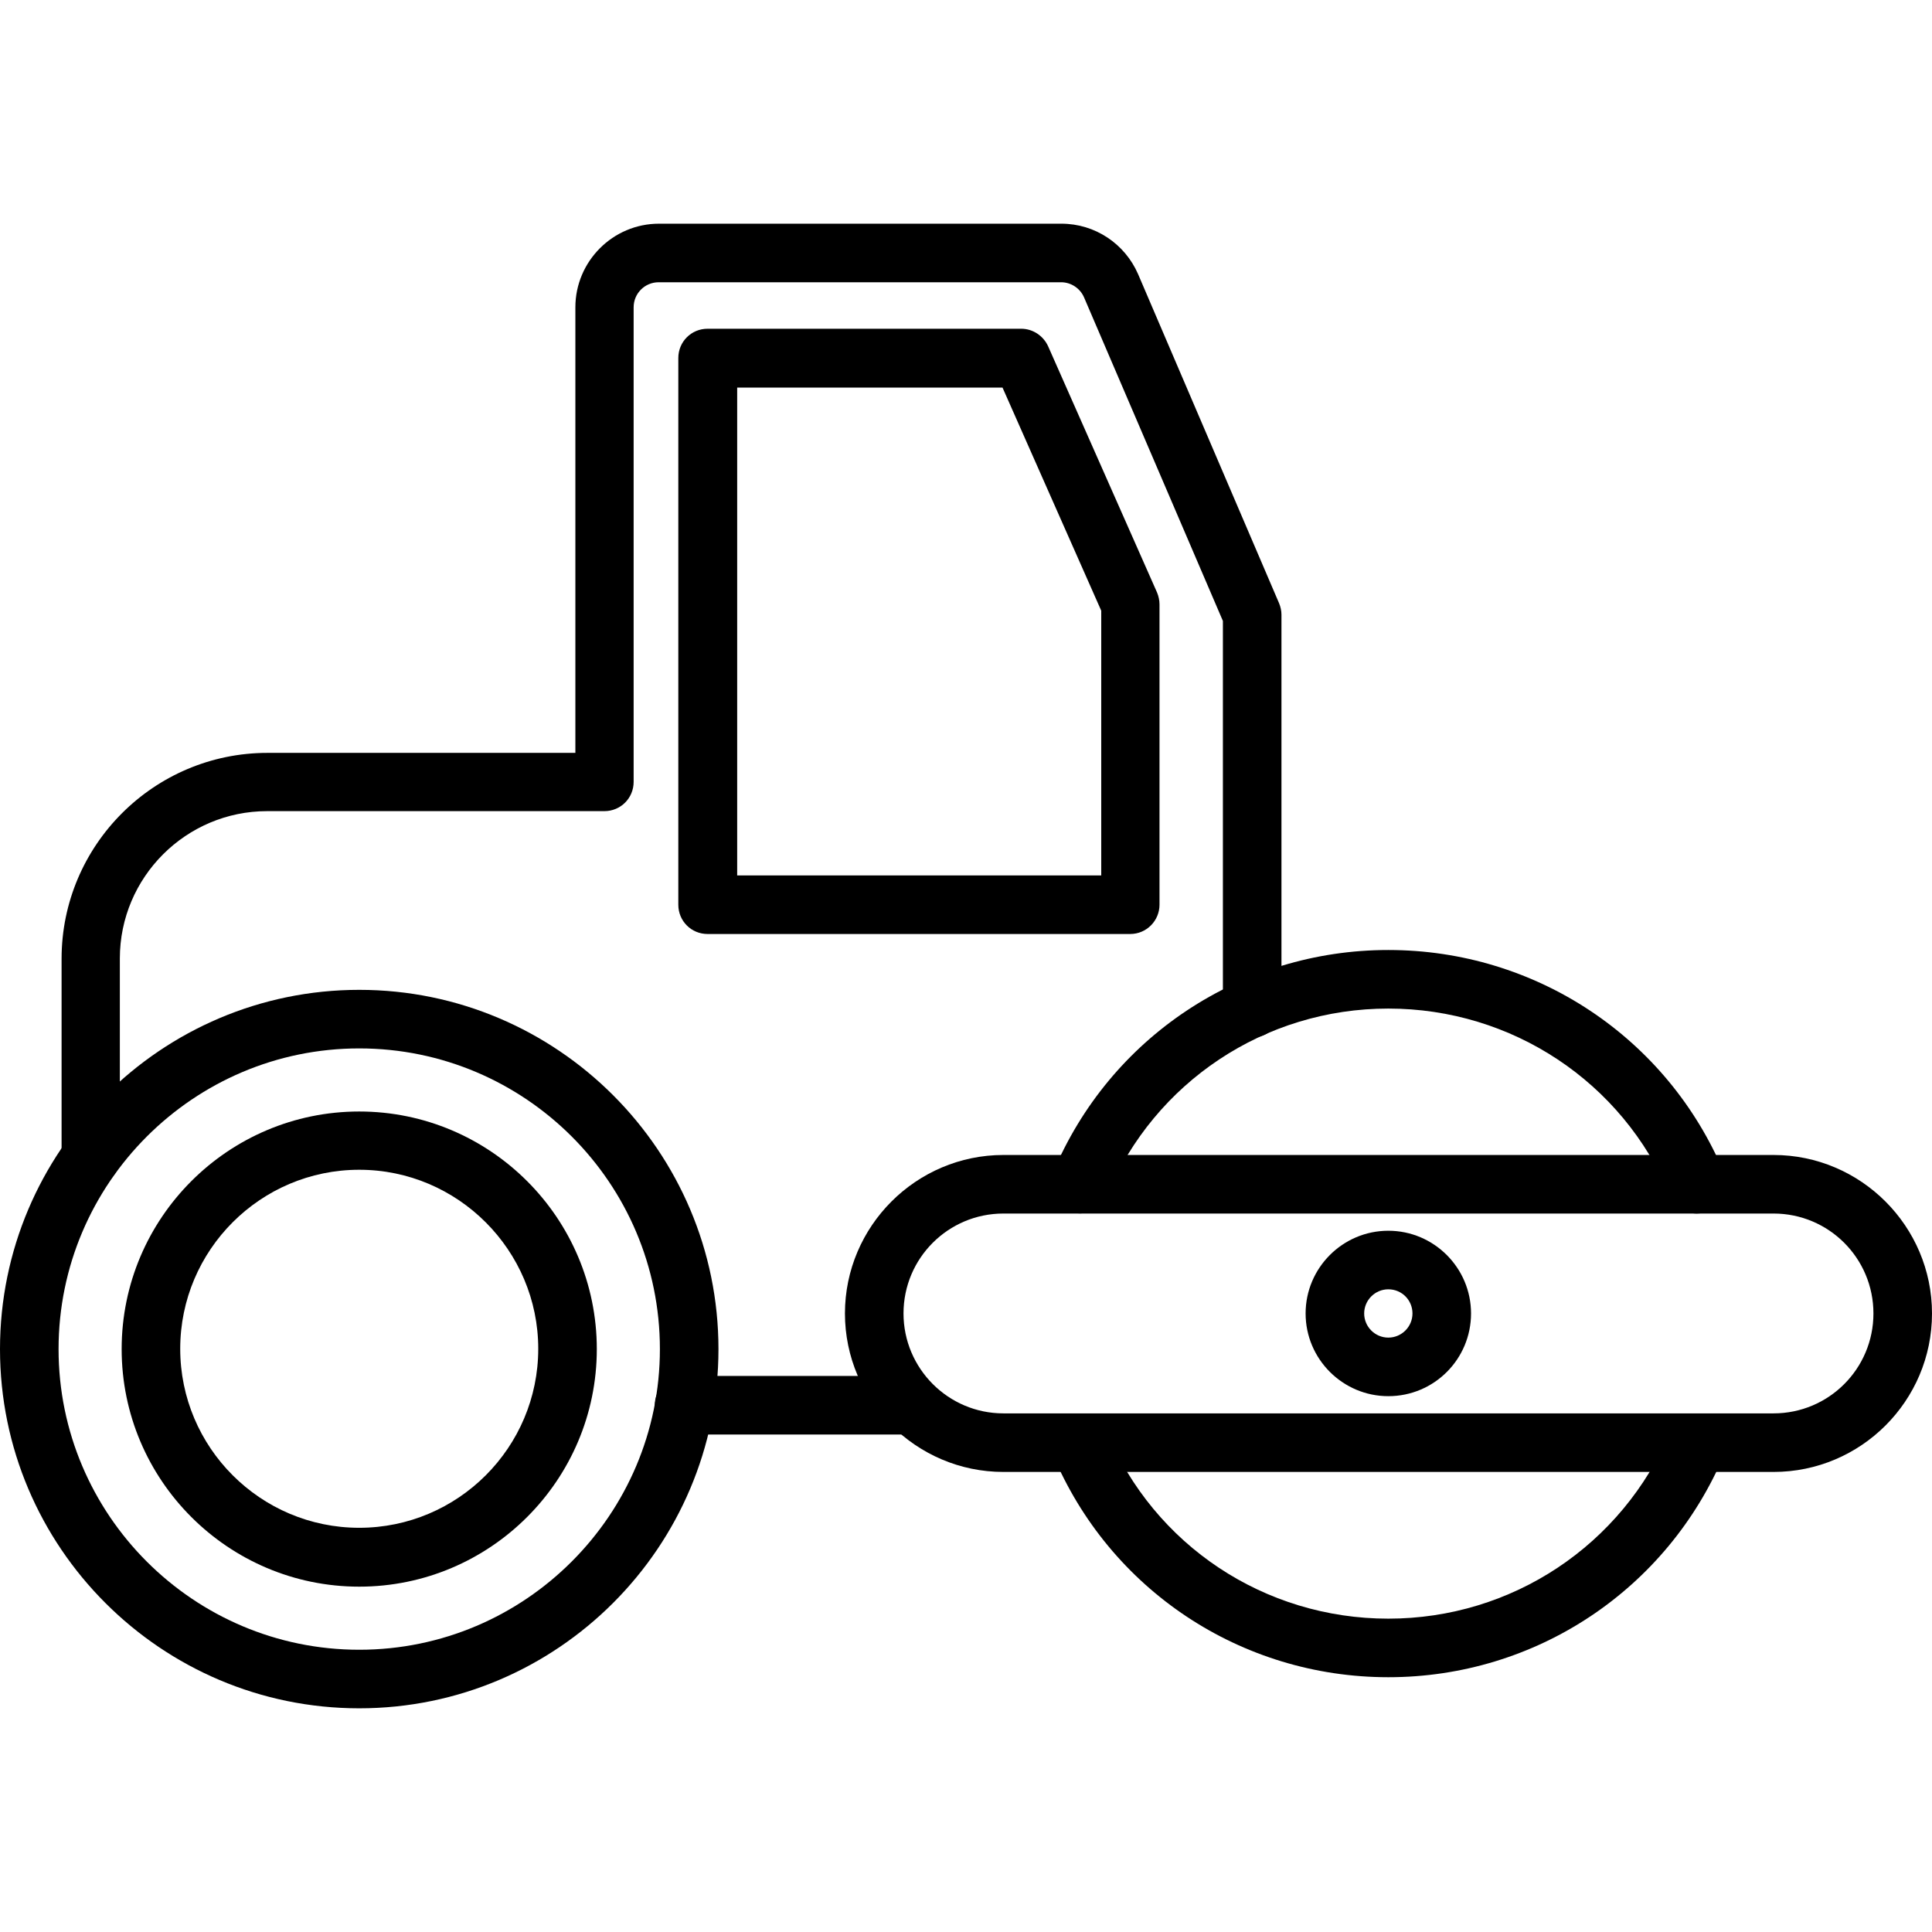
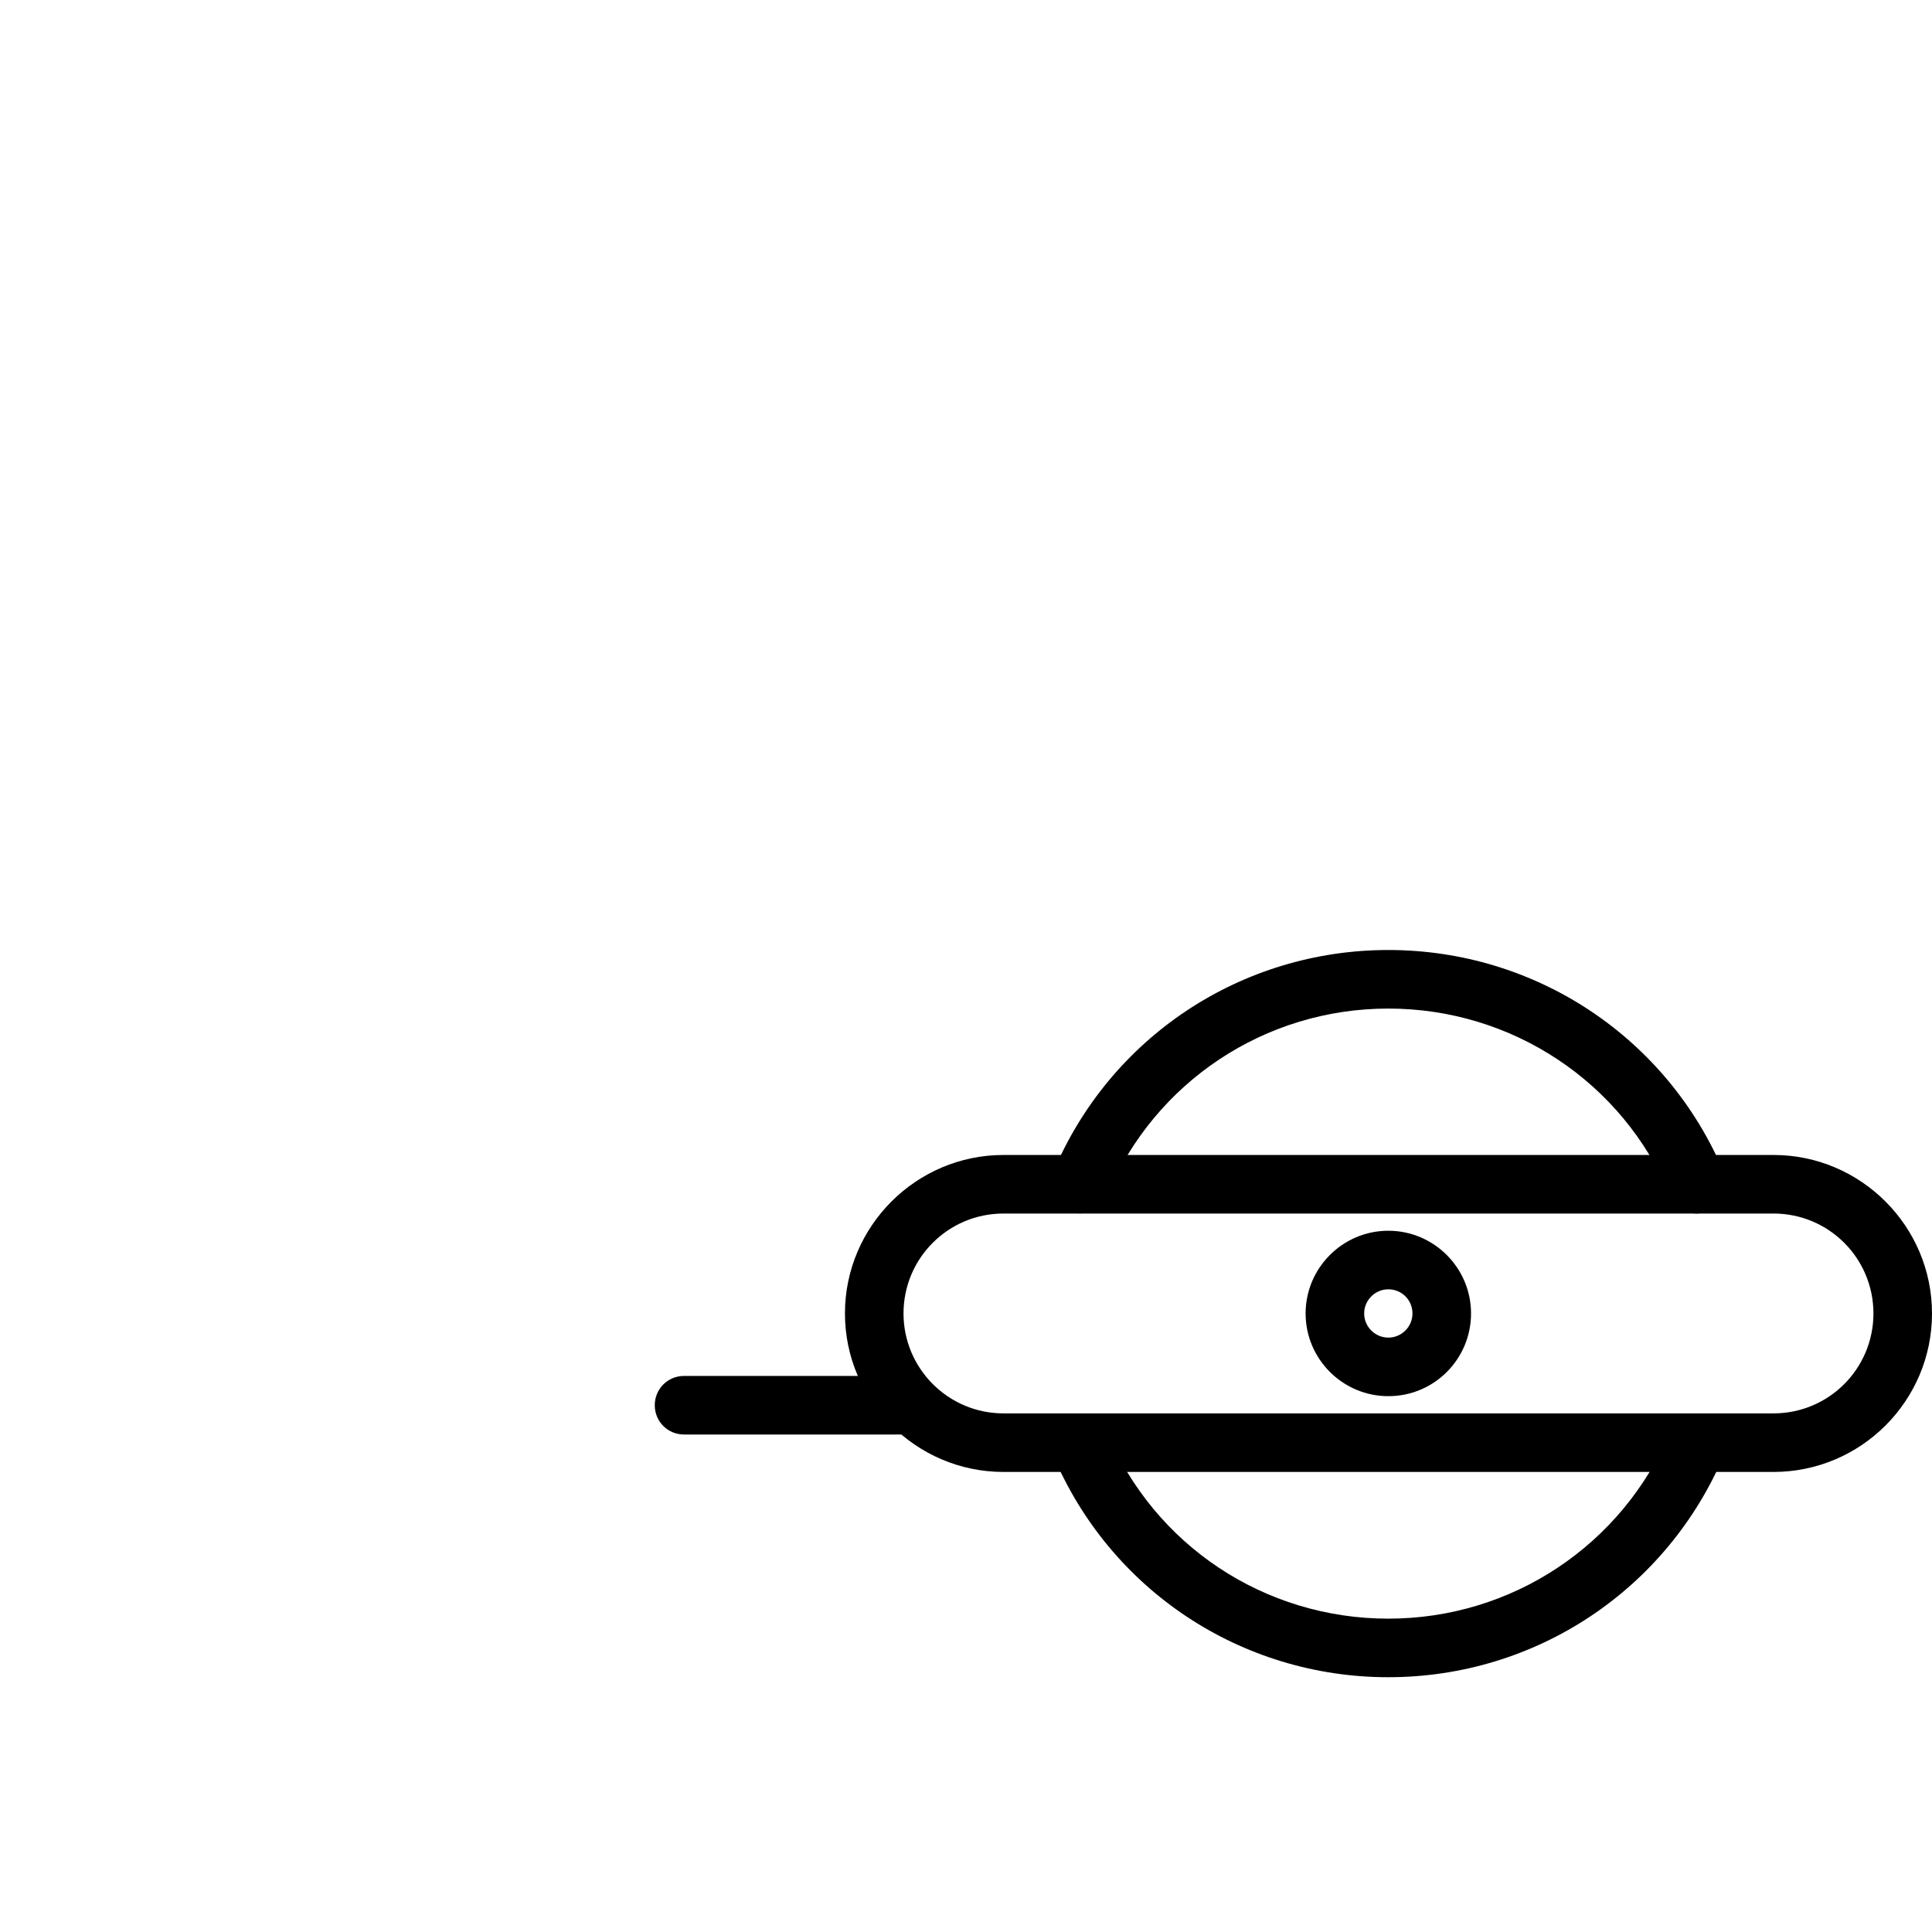
<svg xmlns="http://www.w3.org/2000/svg" id="Layer_1" viewBox="0 0 64 64">
  <g>
    <g>
-       <path d="m3.01 39.31c-.54 0-.97-.43-.97-.97v-6.58c0-3.76 3.06-6.82 6.82-6.82h10.2v-14.76c0-1.52 1.24-2.77 2.77-2.77h13.33c1.11 0 2.1.66 2.54 1.67l4.67 10.9c.05.12.08.25.08.38v13.04c0 .54-.43.97-.97.97s-.97-.43-.97-.97v-12.83l-4.6-10.72c-.13-.3-.43-.5-.76-.5h-13.33c-.46 0-.83.37-.83.83v15.72c0 .54-.43.97-.97.97h-11.17c-2.69 0-4.88 2.19-4.88 4.88v6.58c.01.54-.43.98-.96.98z" />
-     </g>
+       </g>
    <g>
      <path d="m30.05 47.52h-7.39c-.54 0-.97-.43-.97-.97s.43-.97.97-.97h7.39c.54 0 .97.43.97.97s-.44.97-.97.97z" />
    </g>
    <g>
-       <path d="m37.44 30.94h-14c-.54 0-.97-.43-.97-.97v-18.11c0-.54.43-.97.97-.97h10.39c.38 0 .73.23.89.58l3.61 8.16c.05.12.08.26.08.39v9.95c0 .53-.43.97-.97.97zm-13.02-1.94h12.06v-8.77l-3.27-7.39h-8.79z" />
-     </g>
+       </g>
    <g>
      <g>
-         <path d="m11.9 56.59c-6.56 0-11.9-5.34-11.9-11.9s5.34-11.9 11.9-11.9 11.9 5.34 11.9 11.9-5.34 11.9-11.9 11.9zm0-21.86c-5.49 0-9.96 4.47-9.96 9.96s4.47 9.96 9.96 9.96 9.96-4.47 9.96-9.96c0-5.5-4.47-9.96-9.96-9.96z" />
-       </g>
+         </g>
      <g>
-         <path d="m11.9 52.56c-4.34 0-7.87-3.53-7.87-7.87s3.53-7.87 7.87-7.87 7.87 3.53 7.87 7.87-3.53 7.87-7.87 7.87zm0-13.81c-3.27 0-5.93 2.66-5.93 5.93s2.66 5.93 5.93 5.93 5.93-2.66 5.93-5.93c0-3.26-2.66-5.93-5.93-5.93z" />
-       </g>
+         </g>
    </g>
    <g>
      <g>
        <path d="m45.99 55.56c-4.88 0-9.24-2.9-11.12-7.39-.21-.49.03-1.06.52-1.27s1.06.03 1.27.52c1.57 3.77 5.23 6.2 9.33 6.2 4.09 0 7.75-2.43 9.34-6.2.21-.49.78-.73 1.27-.52s.73.78.52 1.27c-1.89 4.49-6.25 7.39-11.13 7.39z" />
      </g>
      <g>
        <path d="m56.21 40.2c-.38 0-.74-.22-.89-.6-1.57-3.76-5.24-6.19-9.33-6.19s-7.74 2.43-9.32 6.19c-.21.49-.77.73-1.27.52-.49-.21-.73-.78-.52-1.27 1.88-4.49 6.24-7.38 11.11-7.38 4.88 0 9.24 2.9 11.12 7.38.21.49-.03 1.06-.52 1.27-.12.05-.25.08-.38.08z" />
      </g>
      <g>
        <path d="m58.75 48.76h-25.51c-2.89 0-5.25-2.36-5.25-5.25s2.36-5.25 5.25-5.25h25.51c2.89 0 5.25 2.36 5.25 5.25 0 2.9-2.36 5.25-5.25 5.25zm-25.51-8.56c-1.83 0-3.31 1.48-3.31 3.31 0 1.82 1.48 3.31 3.31 3.31h25.51c1.83 0 3.31-1.48 3.31-3.31s-1.48-3.31-3.31-3.31z" />
      </g>
      <g>
        <path d="m45.99 46.25c-1.51 0-2.74-1.23-2.74-2.74s1.23-2.74 2.74-2.74 2.74 1.23 2.74 2.74-1.22 2.74-2.74 2.74zm0-3.54c-.44 0-.8.36-.8.8s.36.8.8.8.8-.36.8-.8-.35-.8-.8-.8z" />
      </g>
    </g>
  </g>
</svg>